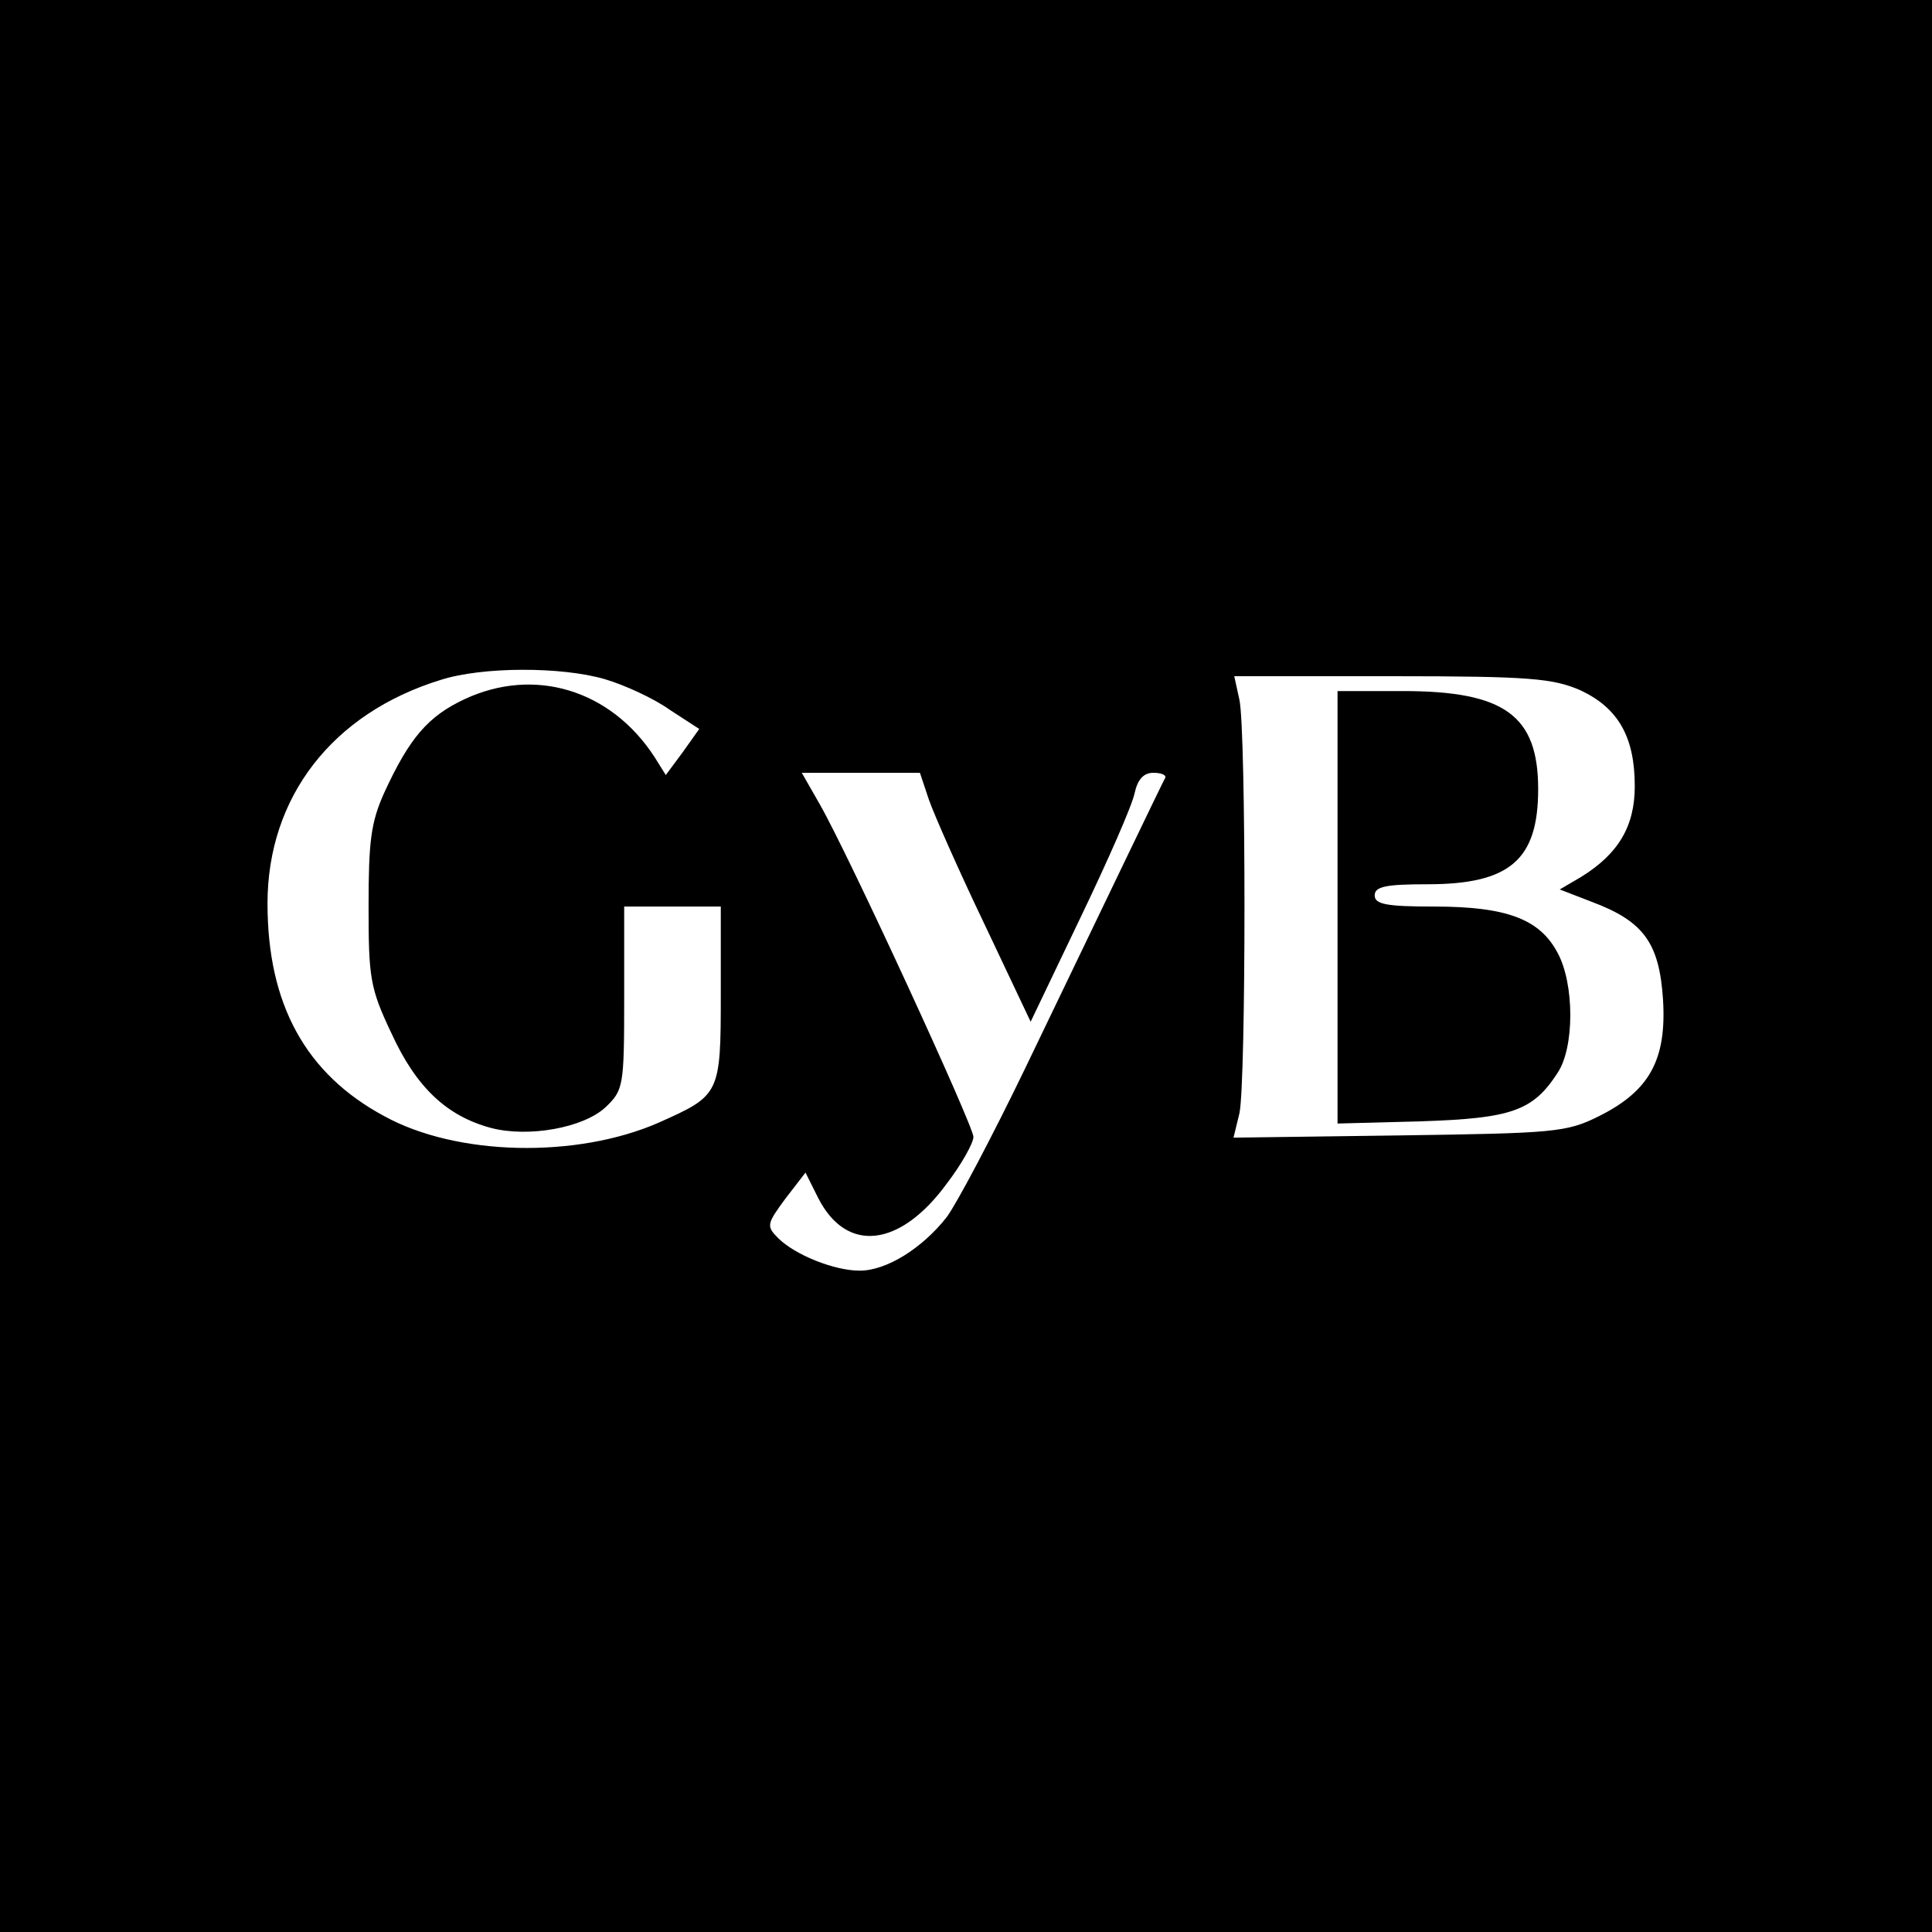
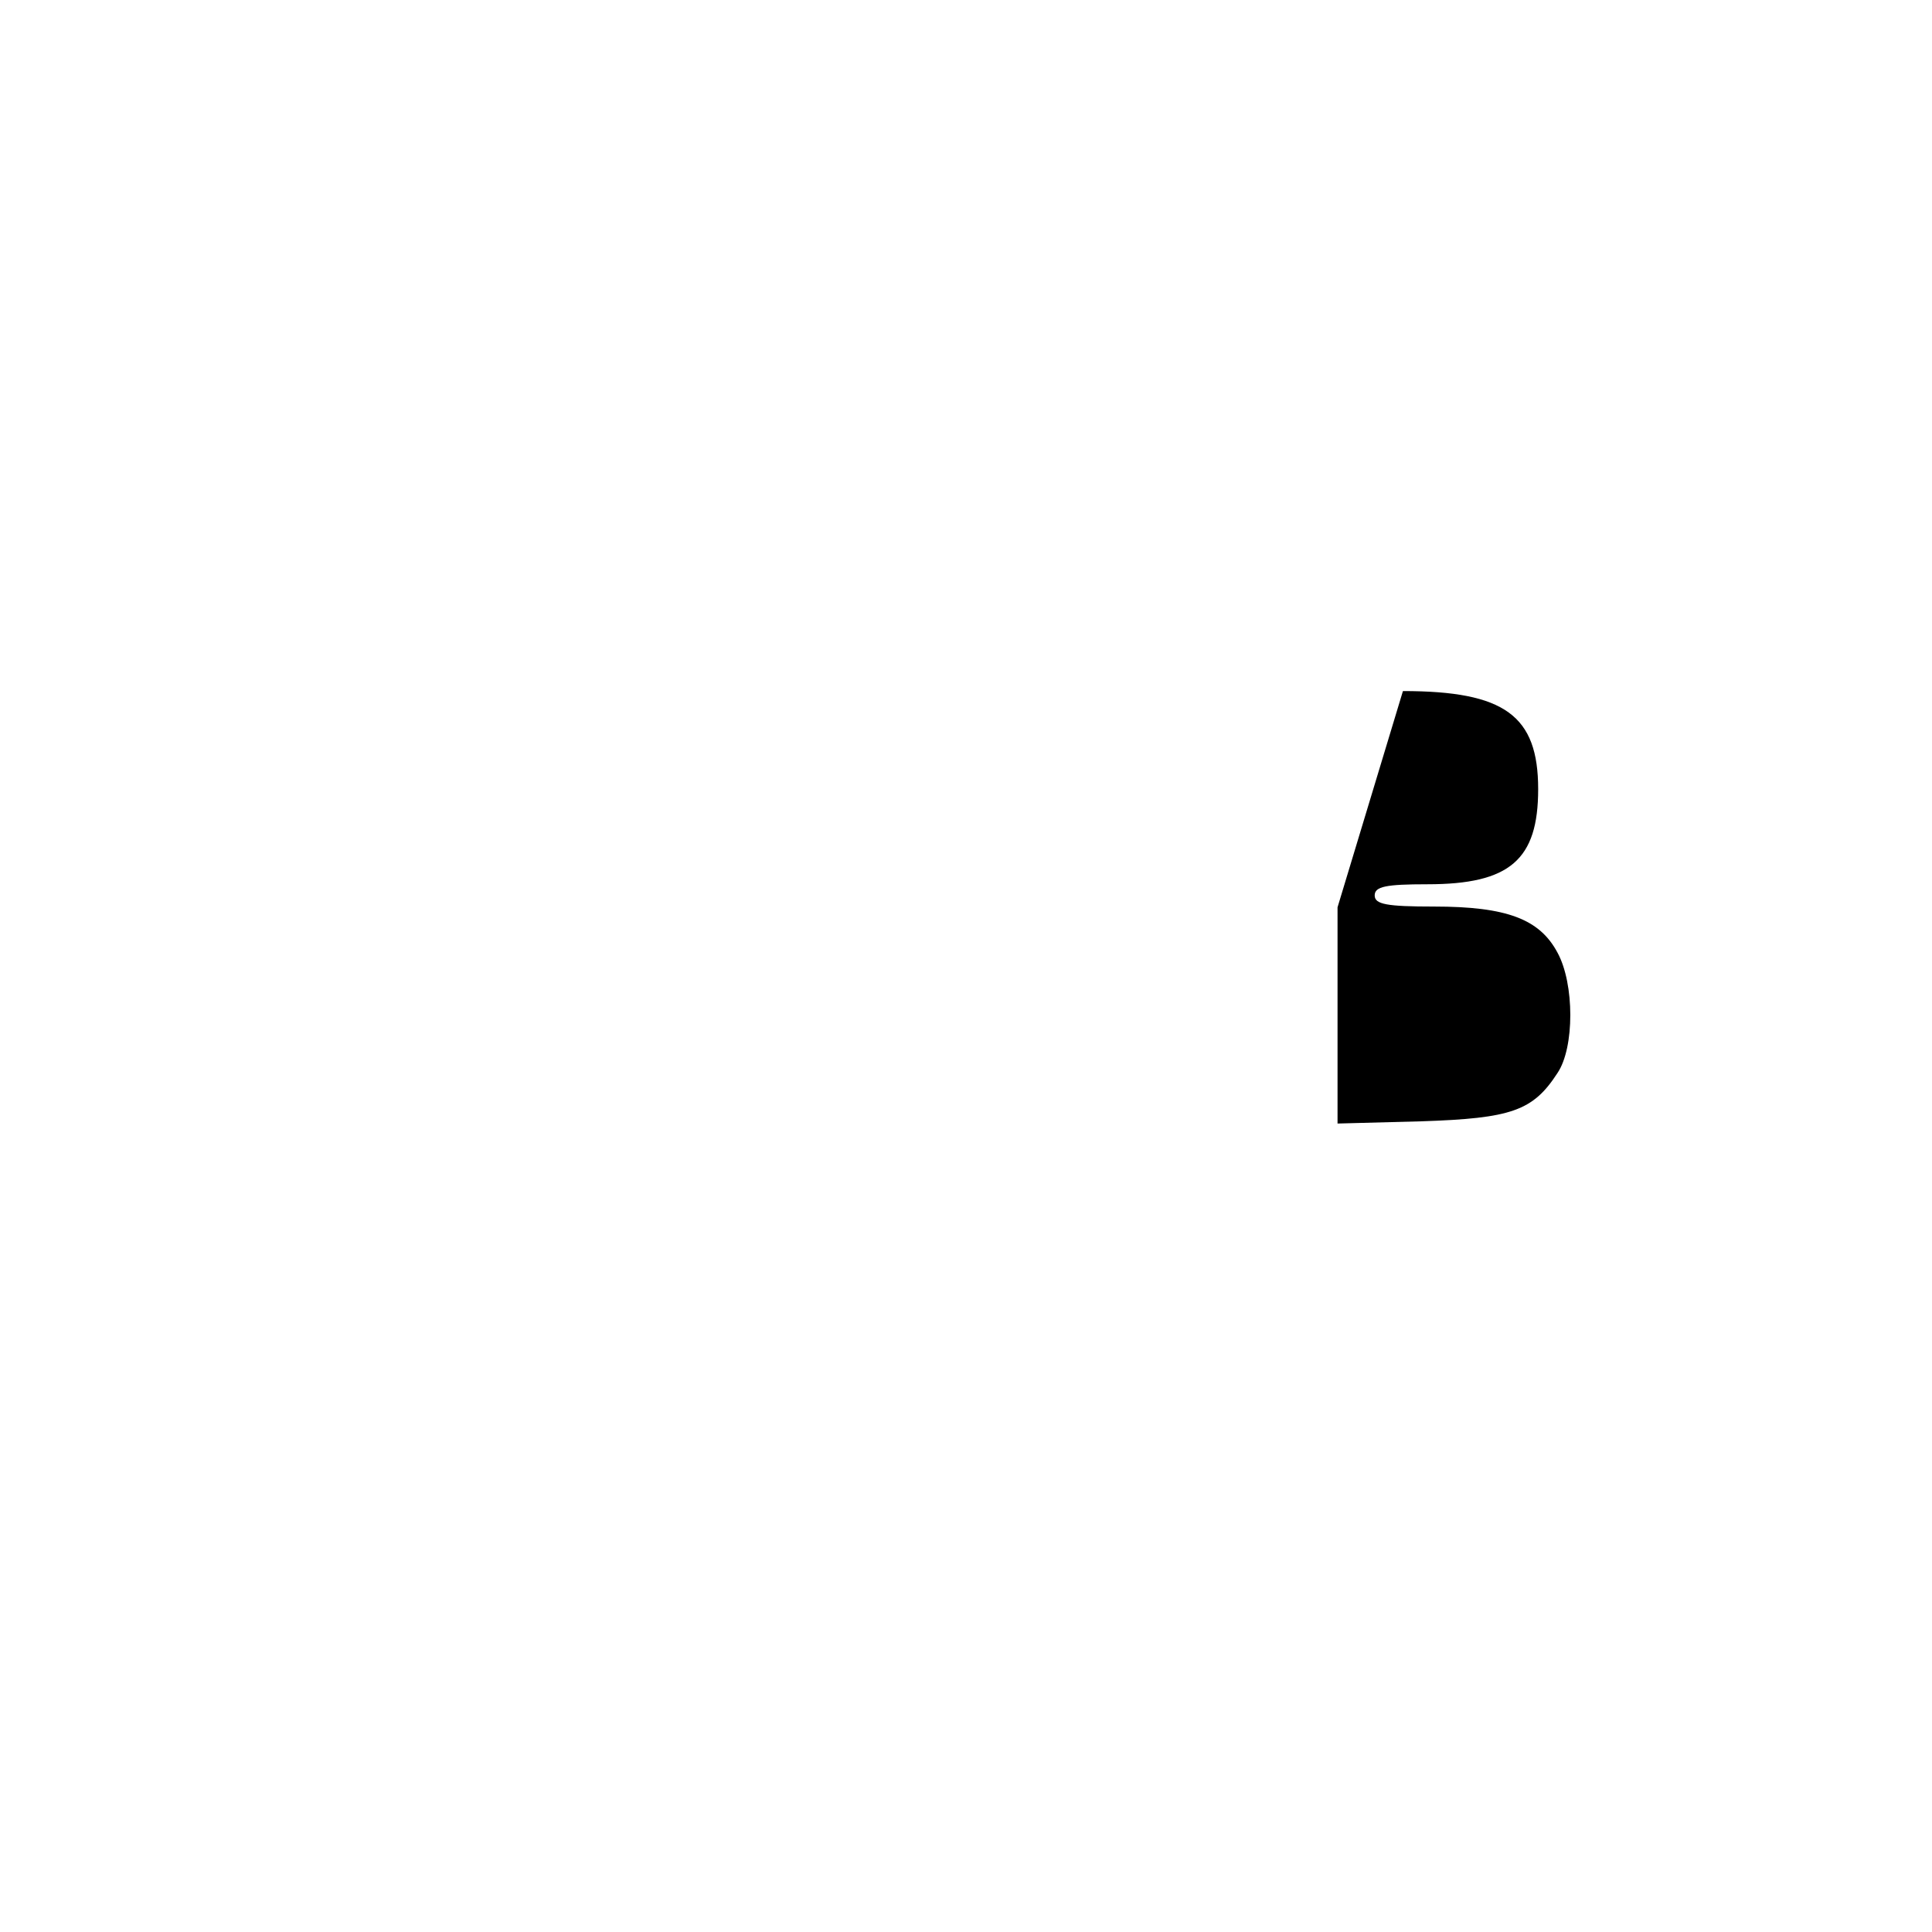
<svg xmlns="http://www.w3.org/2000/svg" version="1.0" width="260pt" height="260pt" viewBox="0 0 260 260" preserveAspectRatio="xMidYMid meet">
  <g transform="translate(0,260) scale(0.1,-0.1)" fill="#000000" stroke="none">
-     <path d="M0 1300 l0 -1300 1300 0 1300 0 0 1300 0 1300 -1300 0 -1300 0 0 -1300z m814 386 c27 -8 66 -26 87 -41 l40 -26 -22 -31 -23 -31 -15 24 c-59 91 -162 122 -256 78 -49 -23 -74 -52 -108 -126 -18 -40 -21 -66 -21 -153 0 -96 2 -110 31 -171 33 -72 74 -111 134 -127 50 -13 124 0 154 28 24 23 25 28 25 147 l0 123 65 0 65 0 0 -118 c0 -135 -1 -136 -84 -173 -110 -48 -271 -45 -369 9 -106 57 -157 151 -157 286 0 143 87 256 233 301 56 18 163 18 221 1z m1313 -15 c51 -24 73 -63 73 -129 0 -54 -22 -91 -72 -122 l-29 -17 44 -17 c69 -26 90 -55 95 -131 5 -81 -18 -123 -86 -157 -44 -22 -60 -23 -269 -26 l-223 -3 8 33 c9 43 9 513 0 556 l-7 32 212 0 c187 0 217 -3 254 -19z m-877 -147 c7 -20 40 -95 75 -168 l62 -131 67 140 c37 77 70 152 73 168 4 18 12 27 25 27 11 0 18 -3 16 -7 -5 -9 -71 -147 -189 -392 -44 -91 -91 -180 -105 -199 -33 -42 -81 -72 -117 -72 -34 0 -87 21 -110 44 -16 16 -15 19 10 53 l27 35 17 -34 c38 -75 110 -67 173 19 20 26 36 55 36 63 0 15 -168 380 -207 448 l-24 42 80 0 79 0 12 -36z" />
-     <path d="M1800 1379 l0 -291 113 3 c121 4 150 14 183 65 23 34 23 120 0 162 -24 45 -68 62 -166 62 -64 0 -80 3 -80 15 0 12 15 15 71 15 111 0 149 33 149 128 0 99 -45 132 -182 132 l-88 0 0 -291z" />
+     <path d="M1800 1379 l0 -291 113 3 c121 4 150 14 183 65 23 34 23 120 0 162 -24 45 -68 62 -166 62 -64 0 -80 3 -80 15 0 12 15 15 71 15 111 0 149 33 149 128 0 99 -45 132 -182 132 z" />
  </g>
</svg>